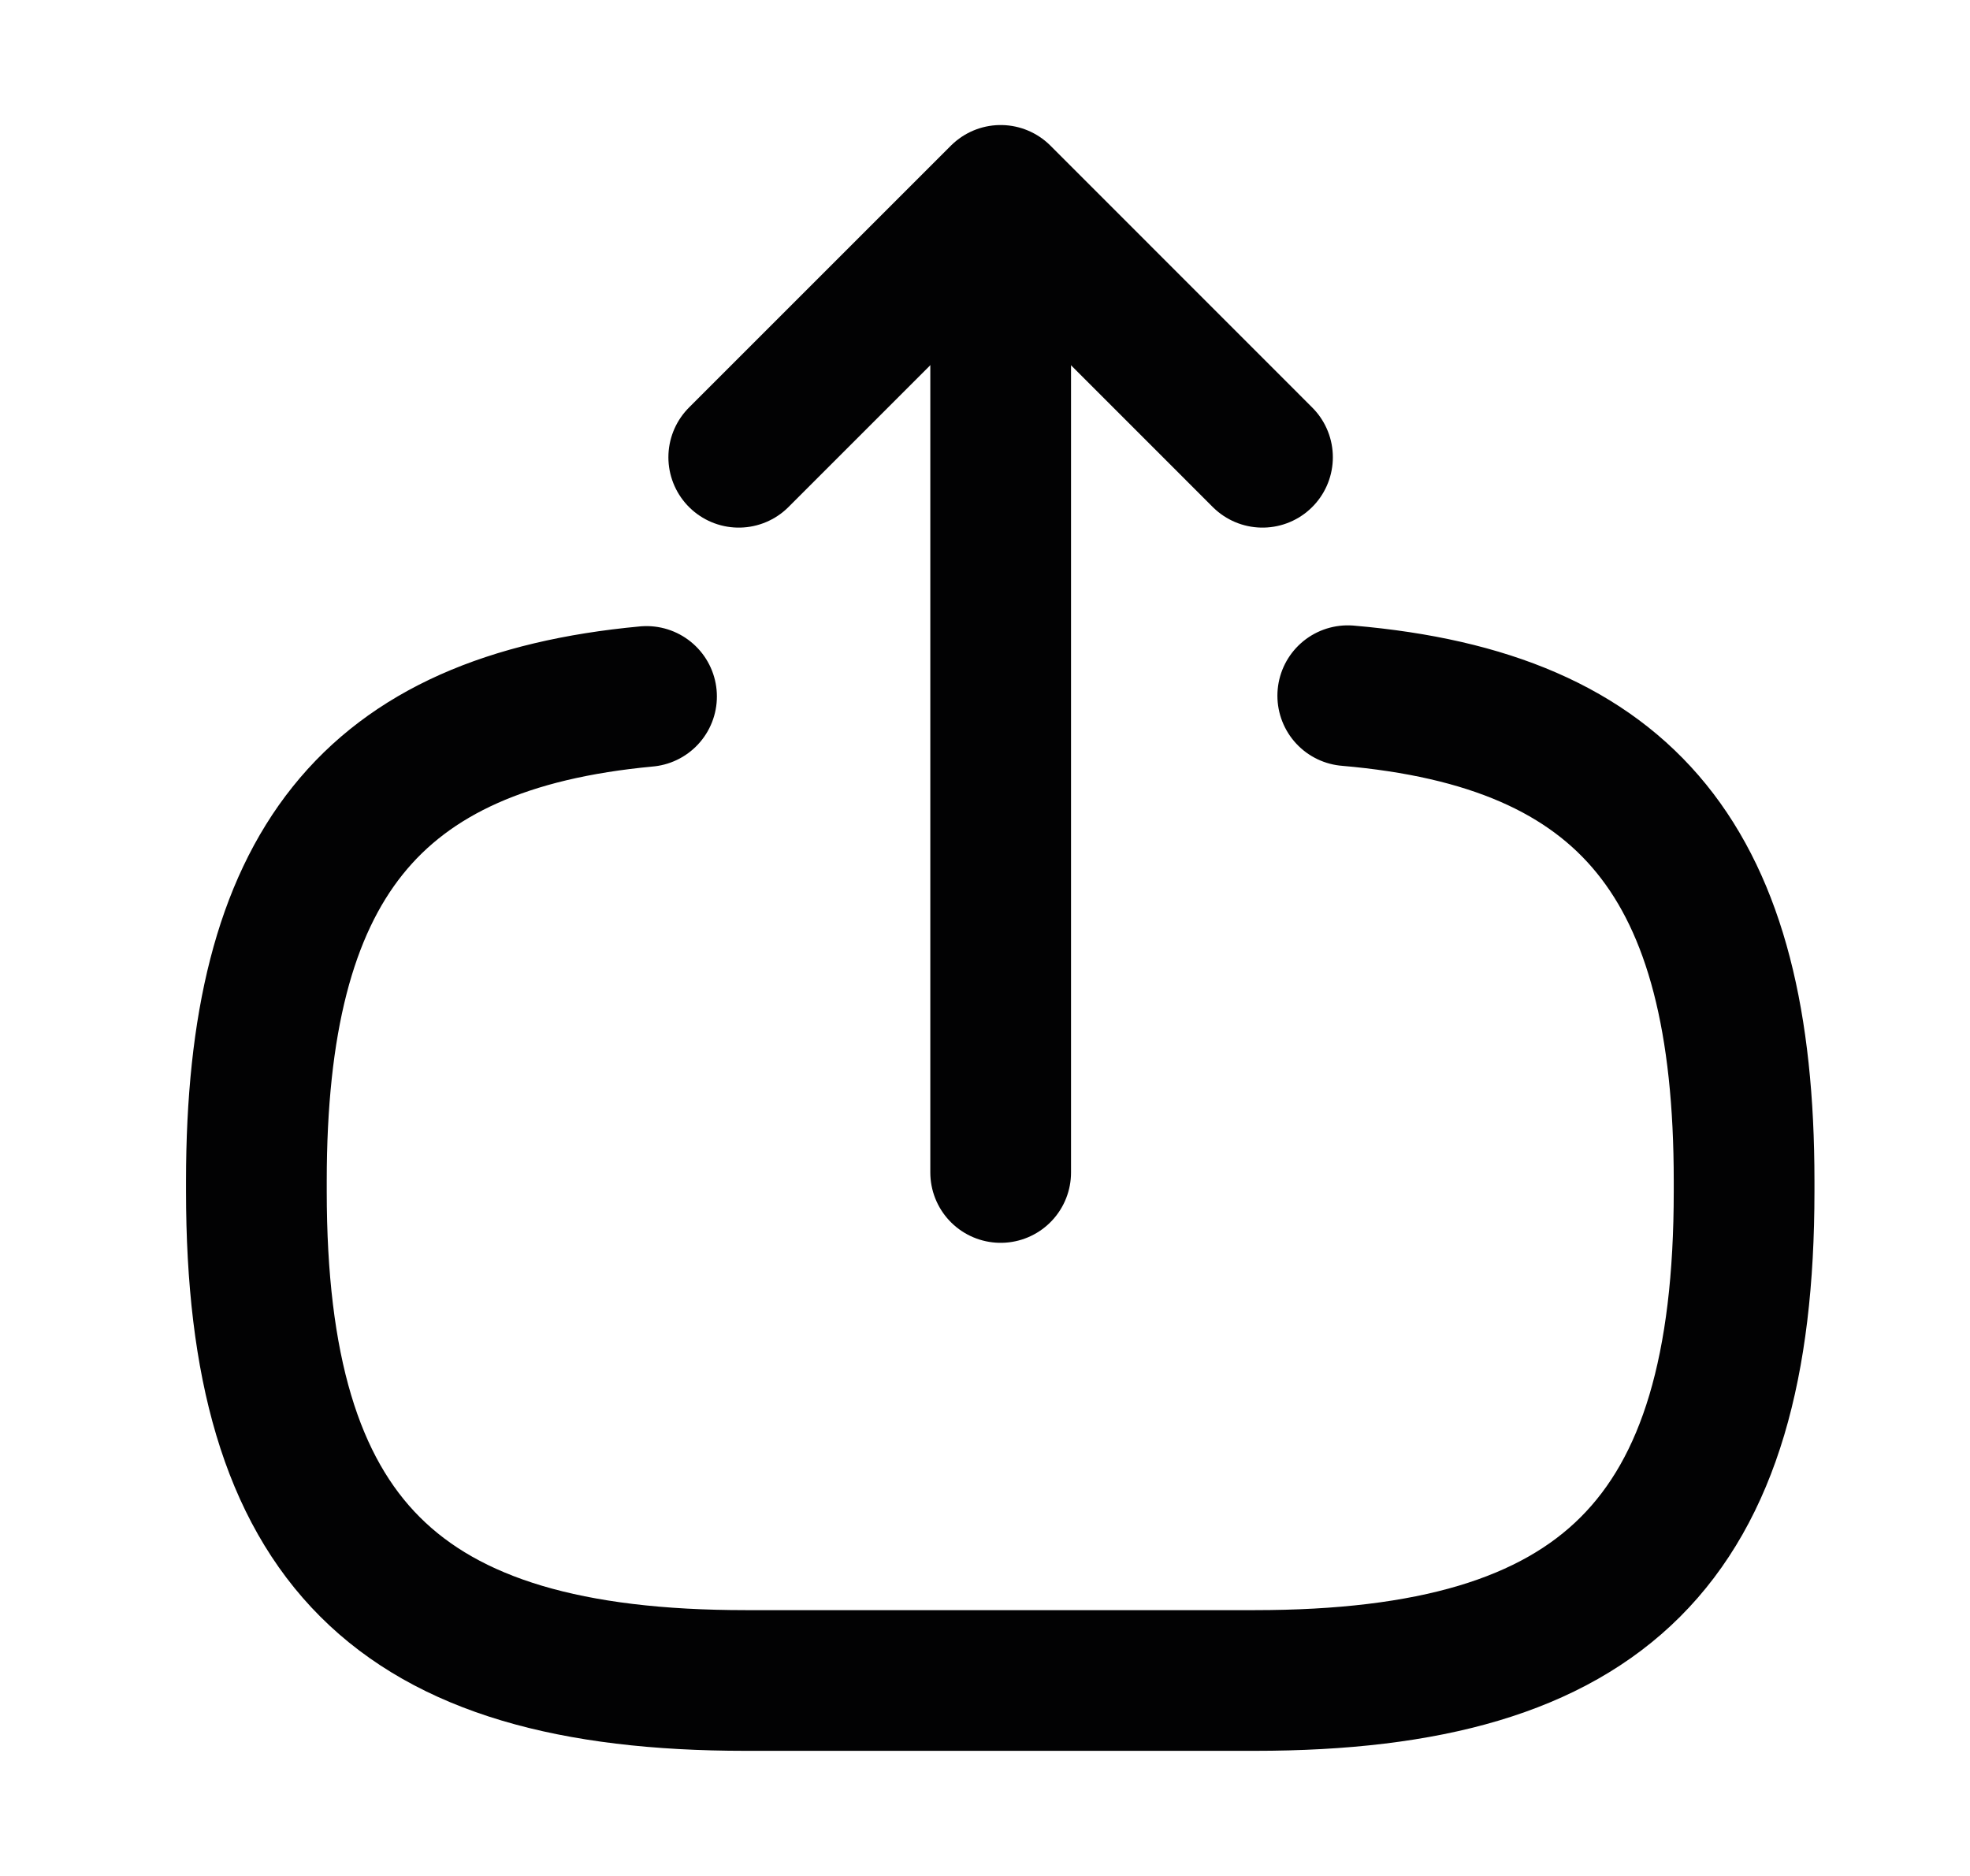
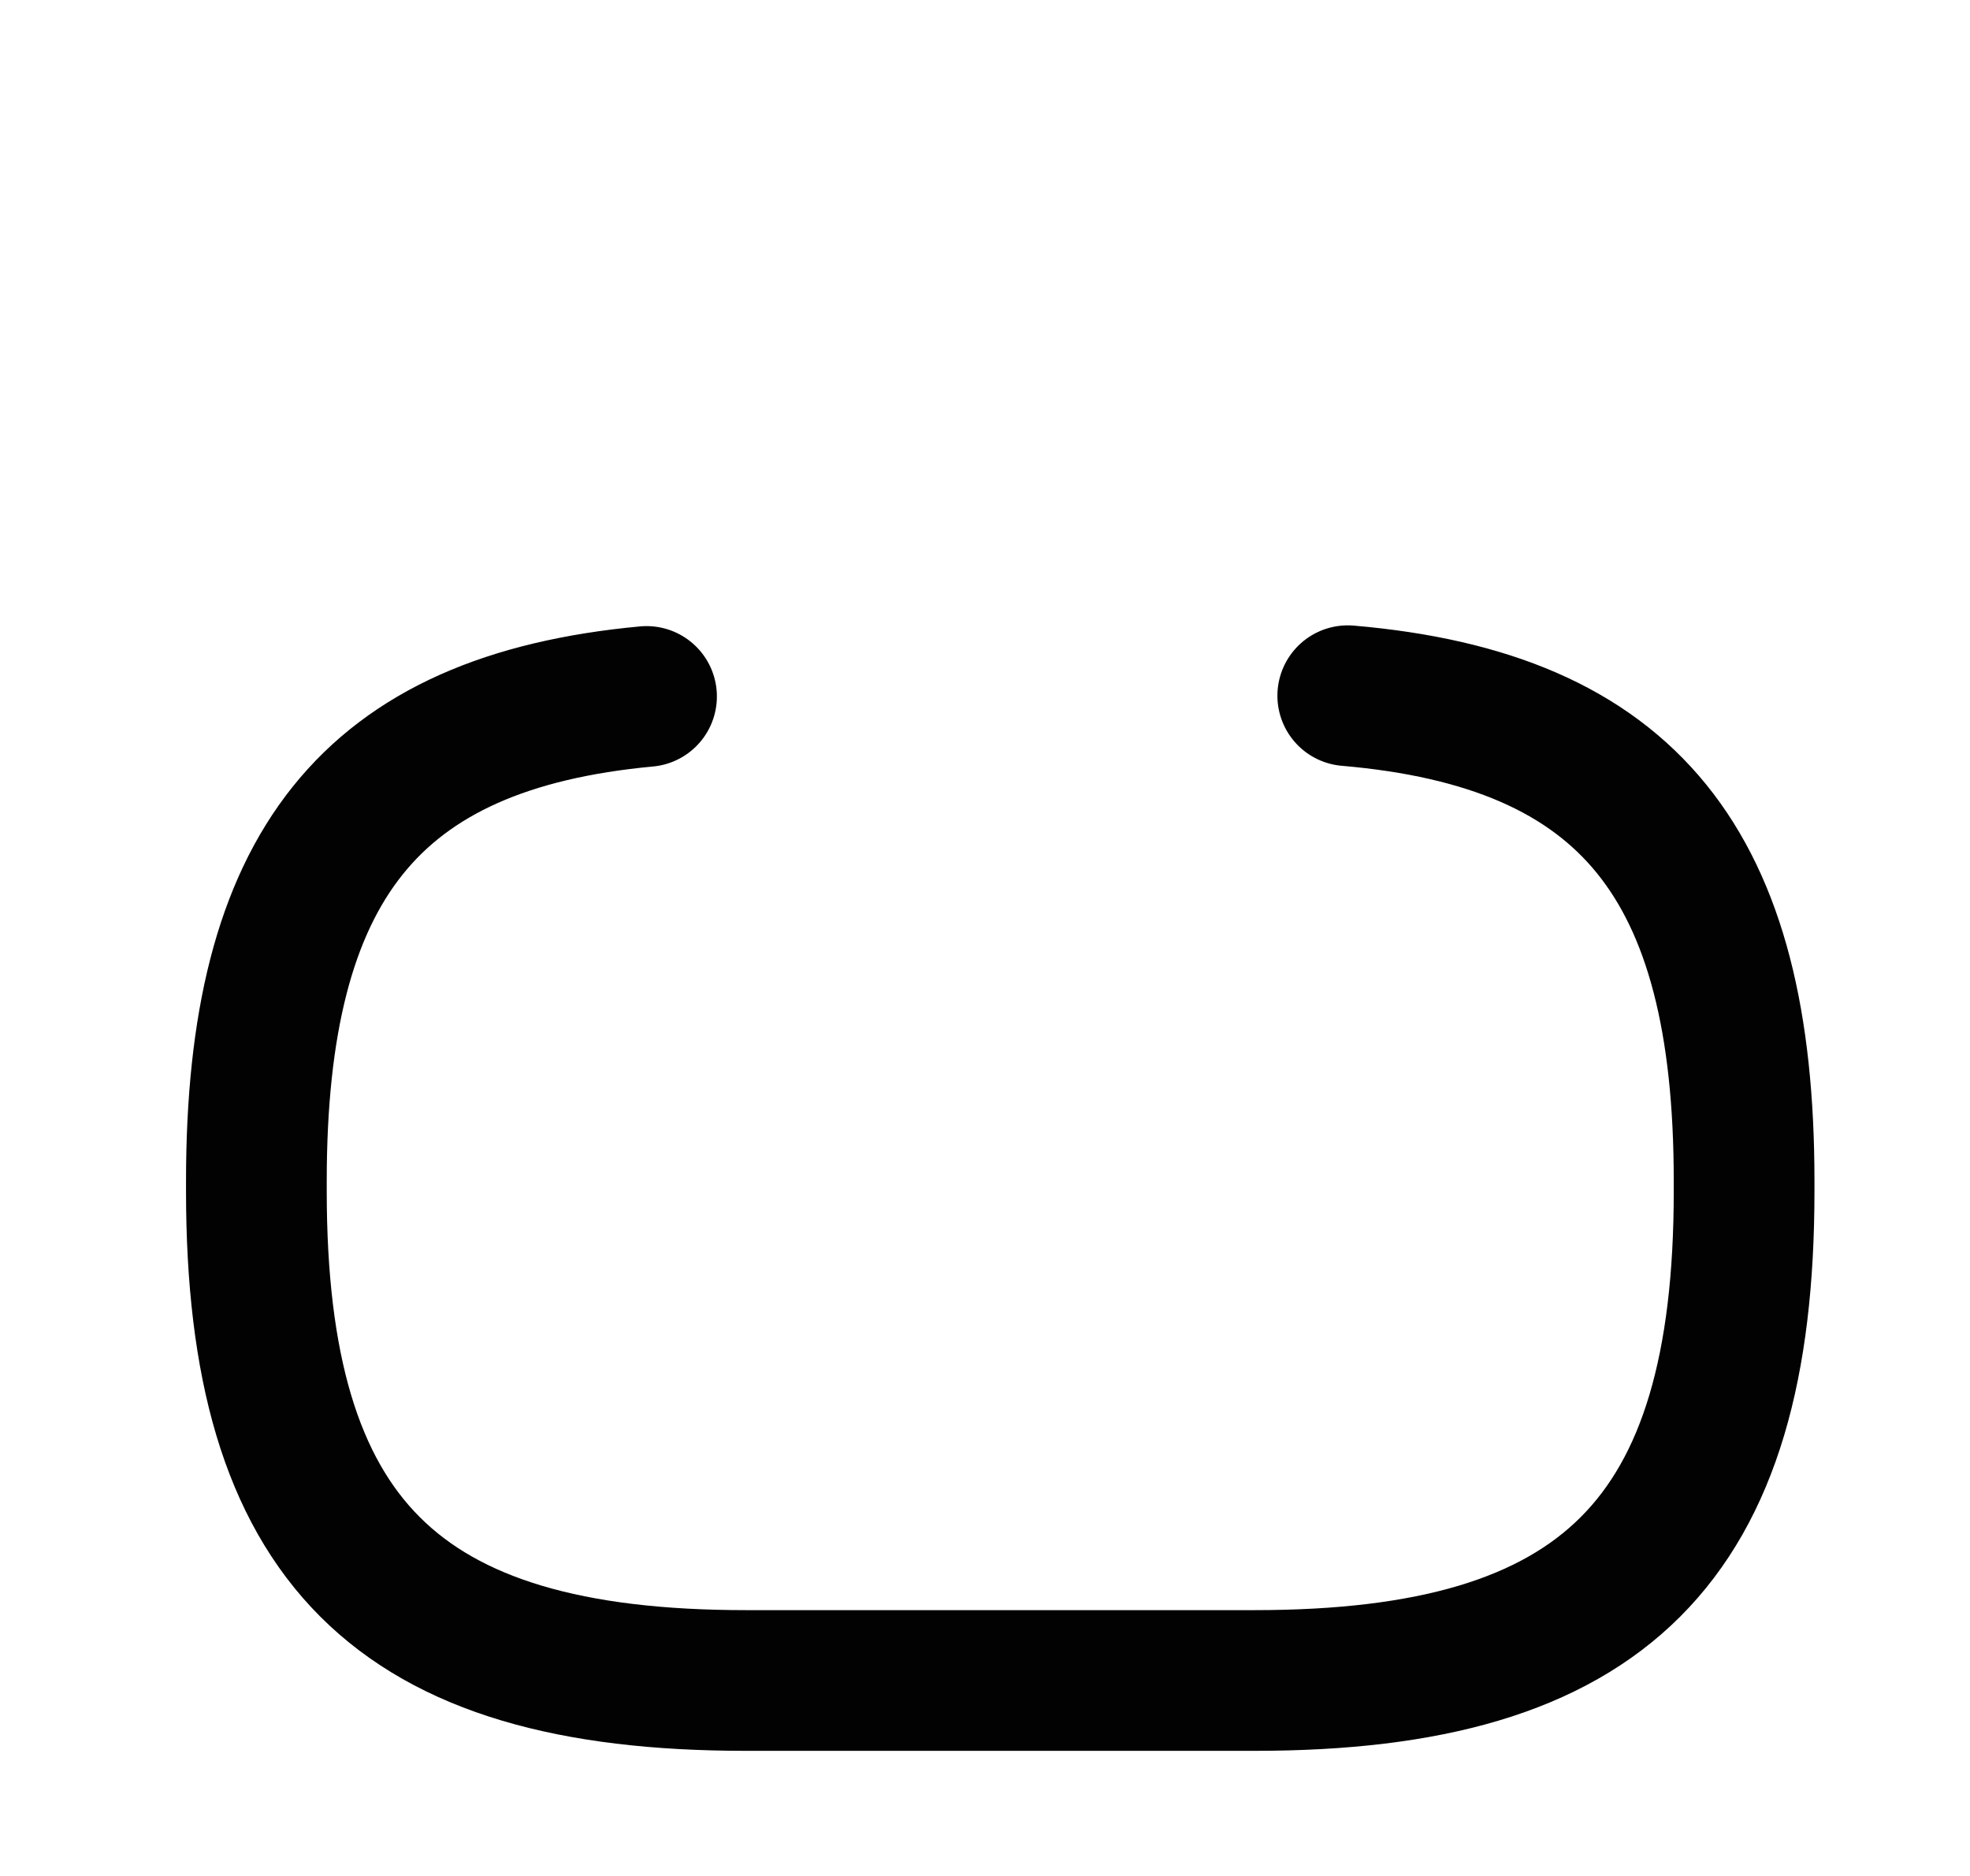
<svg xmlns="http://www.w3.org/2000/svg" width="21" height="20" viewBox="0 0 21 20" fill="none">
  <path d="M14.367 7.417C17.367 7.675 18.592 9.216 18.592 12.591V12.7C18.592 16.425 17.1 17.916 13.375 17.916H7.95C4.225 17.916 2.733 16.425 2.733 12.7V12.591C2.733 9.242 3.942 7.7 6.892 7.425" stroke="#020203" stroke-width="1.5" stroke-linecap="round" stroke-linejoin="round" />
-   <path d="M10.667 12.5V3.017" stroke="#020203" stroke-width="1.5" stroke-linecap="round" stroke-linejoin="round" />
-   <path d="M13.458 4.875L10.667 2.083L7.875 4.875" stroke="#020203" stroke-width="1.5" stroke-linecap="round" stroke-linejoin="round" />
</svg>